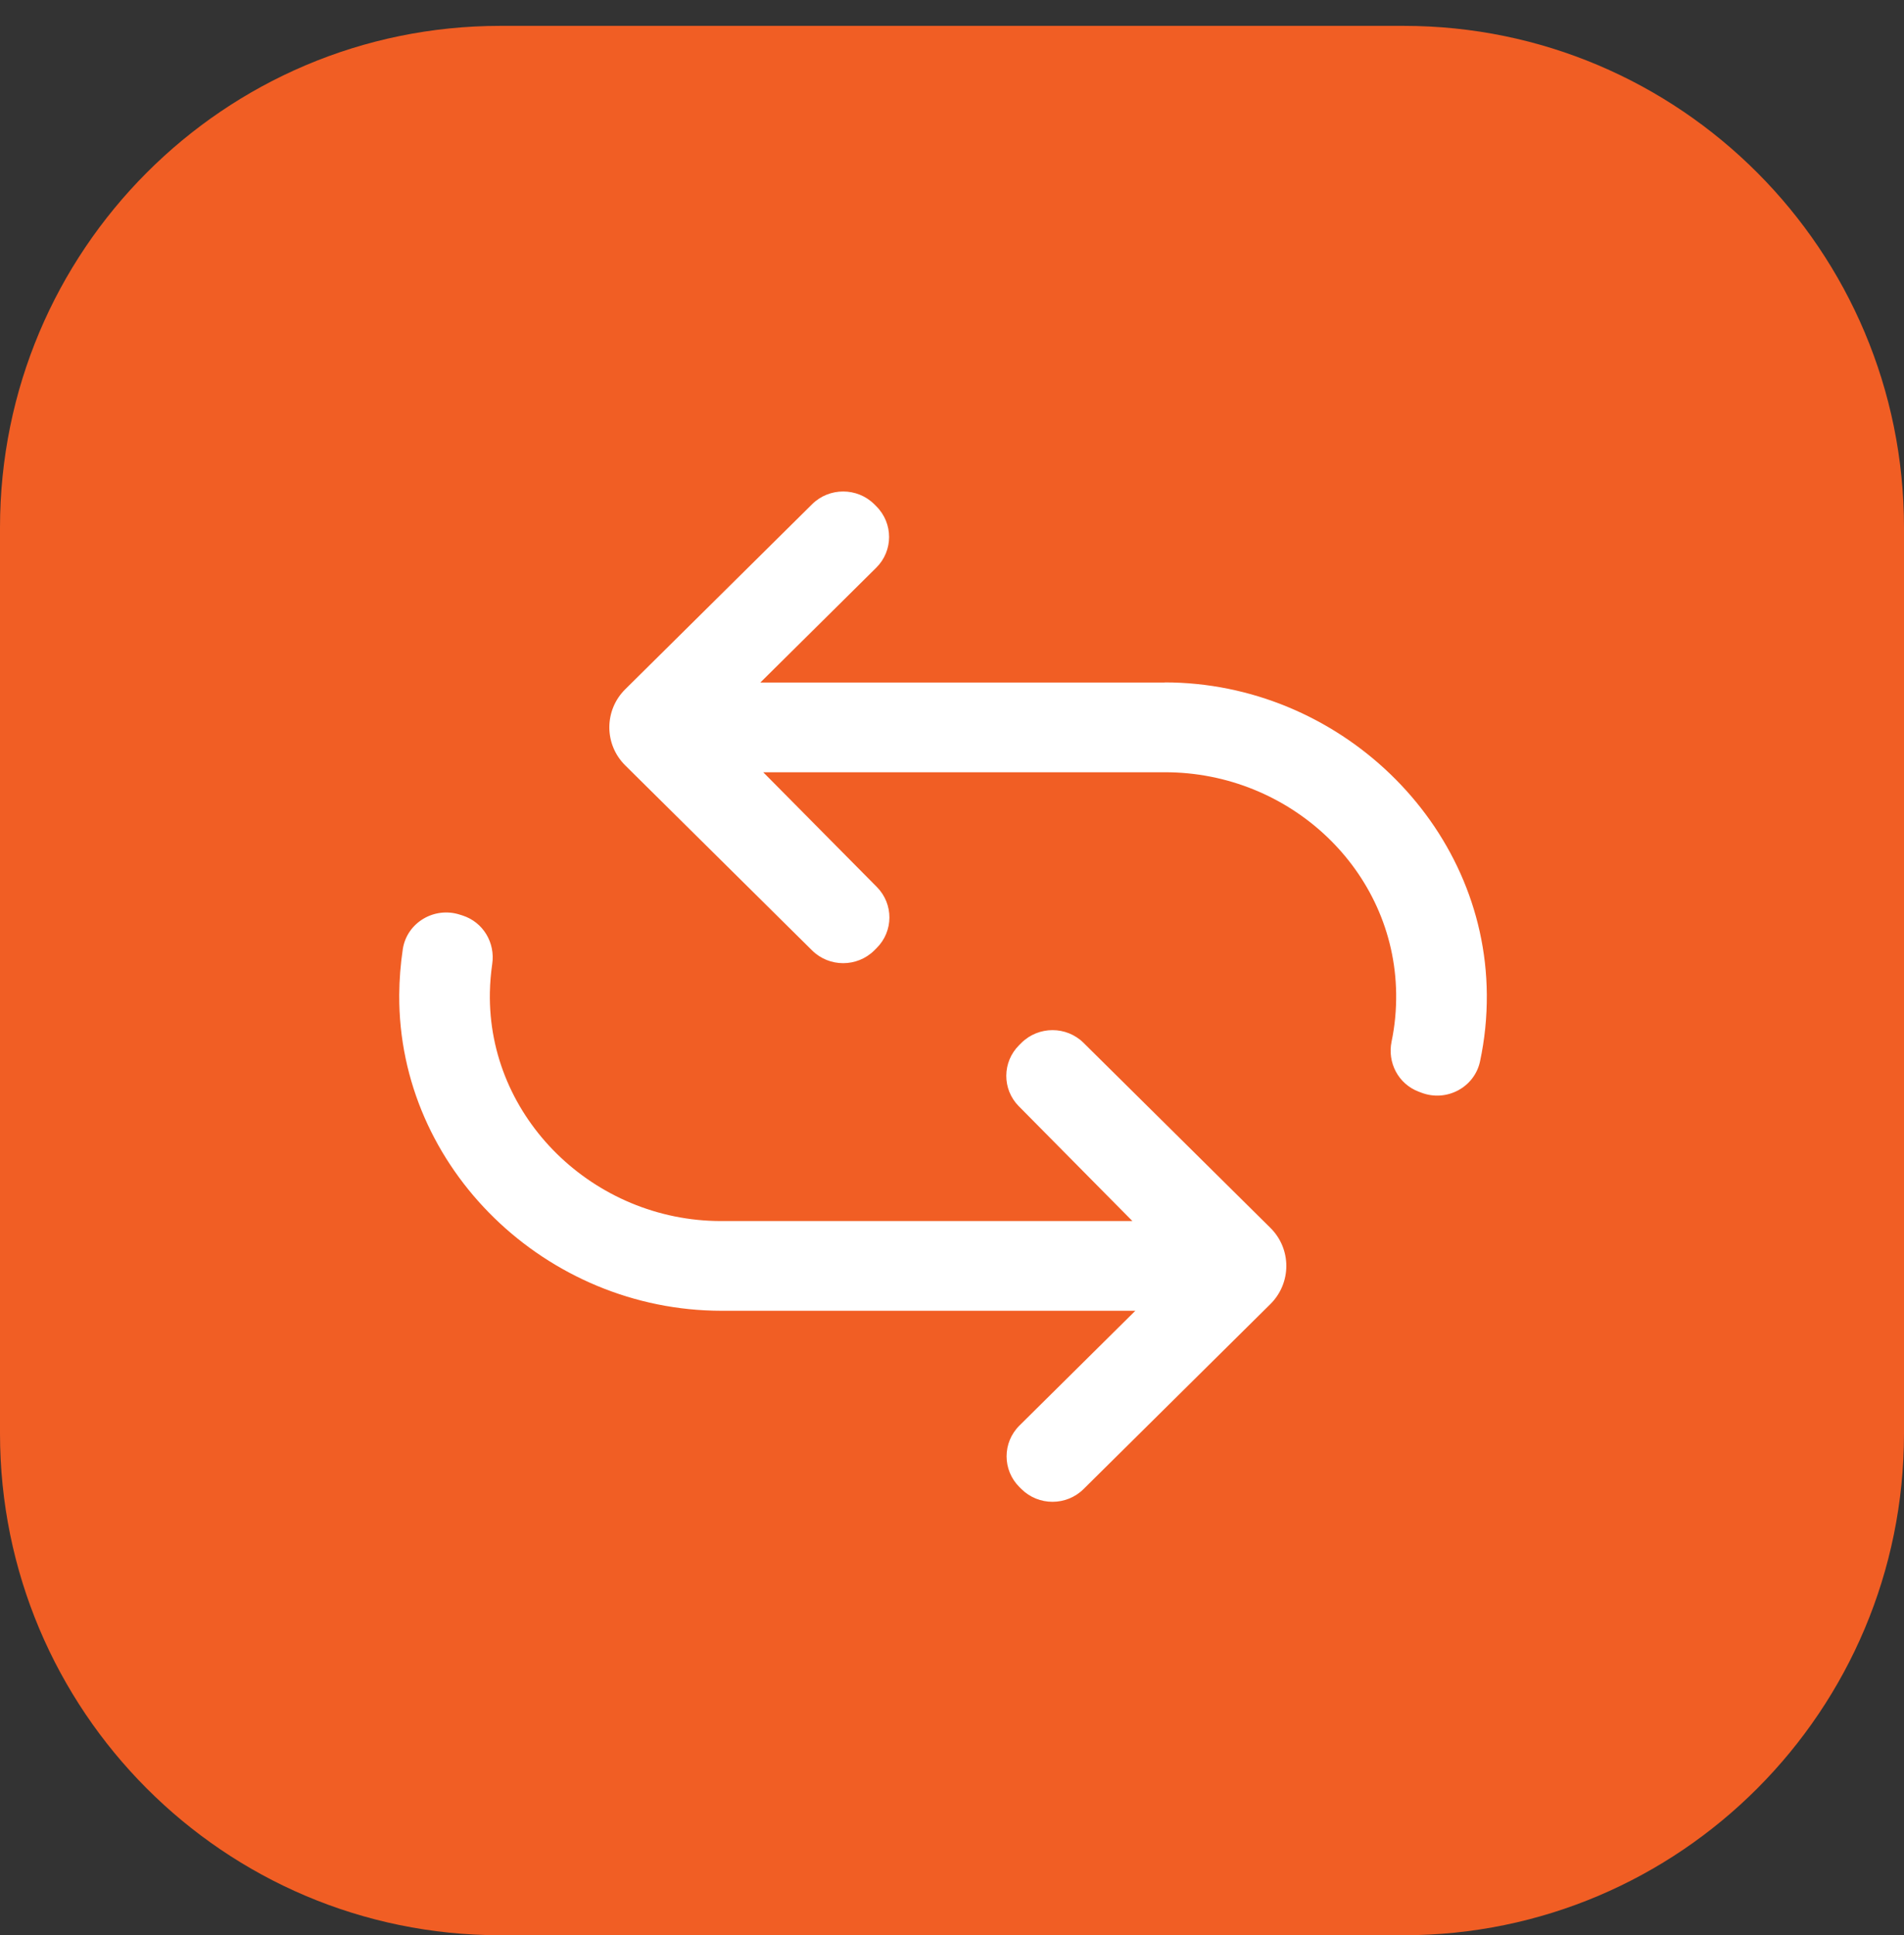
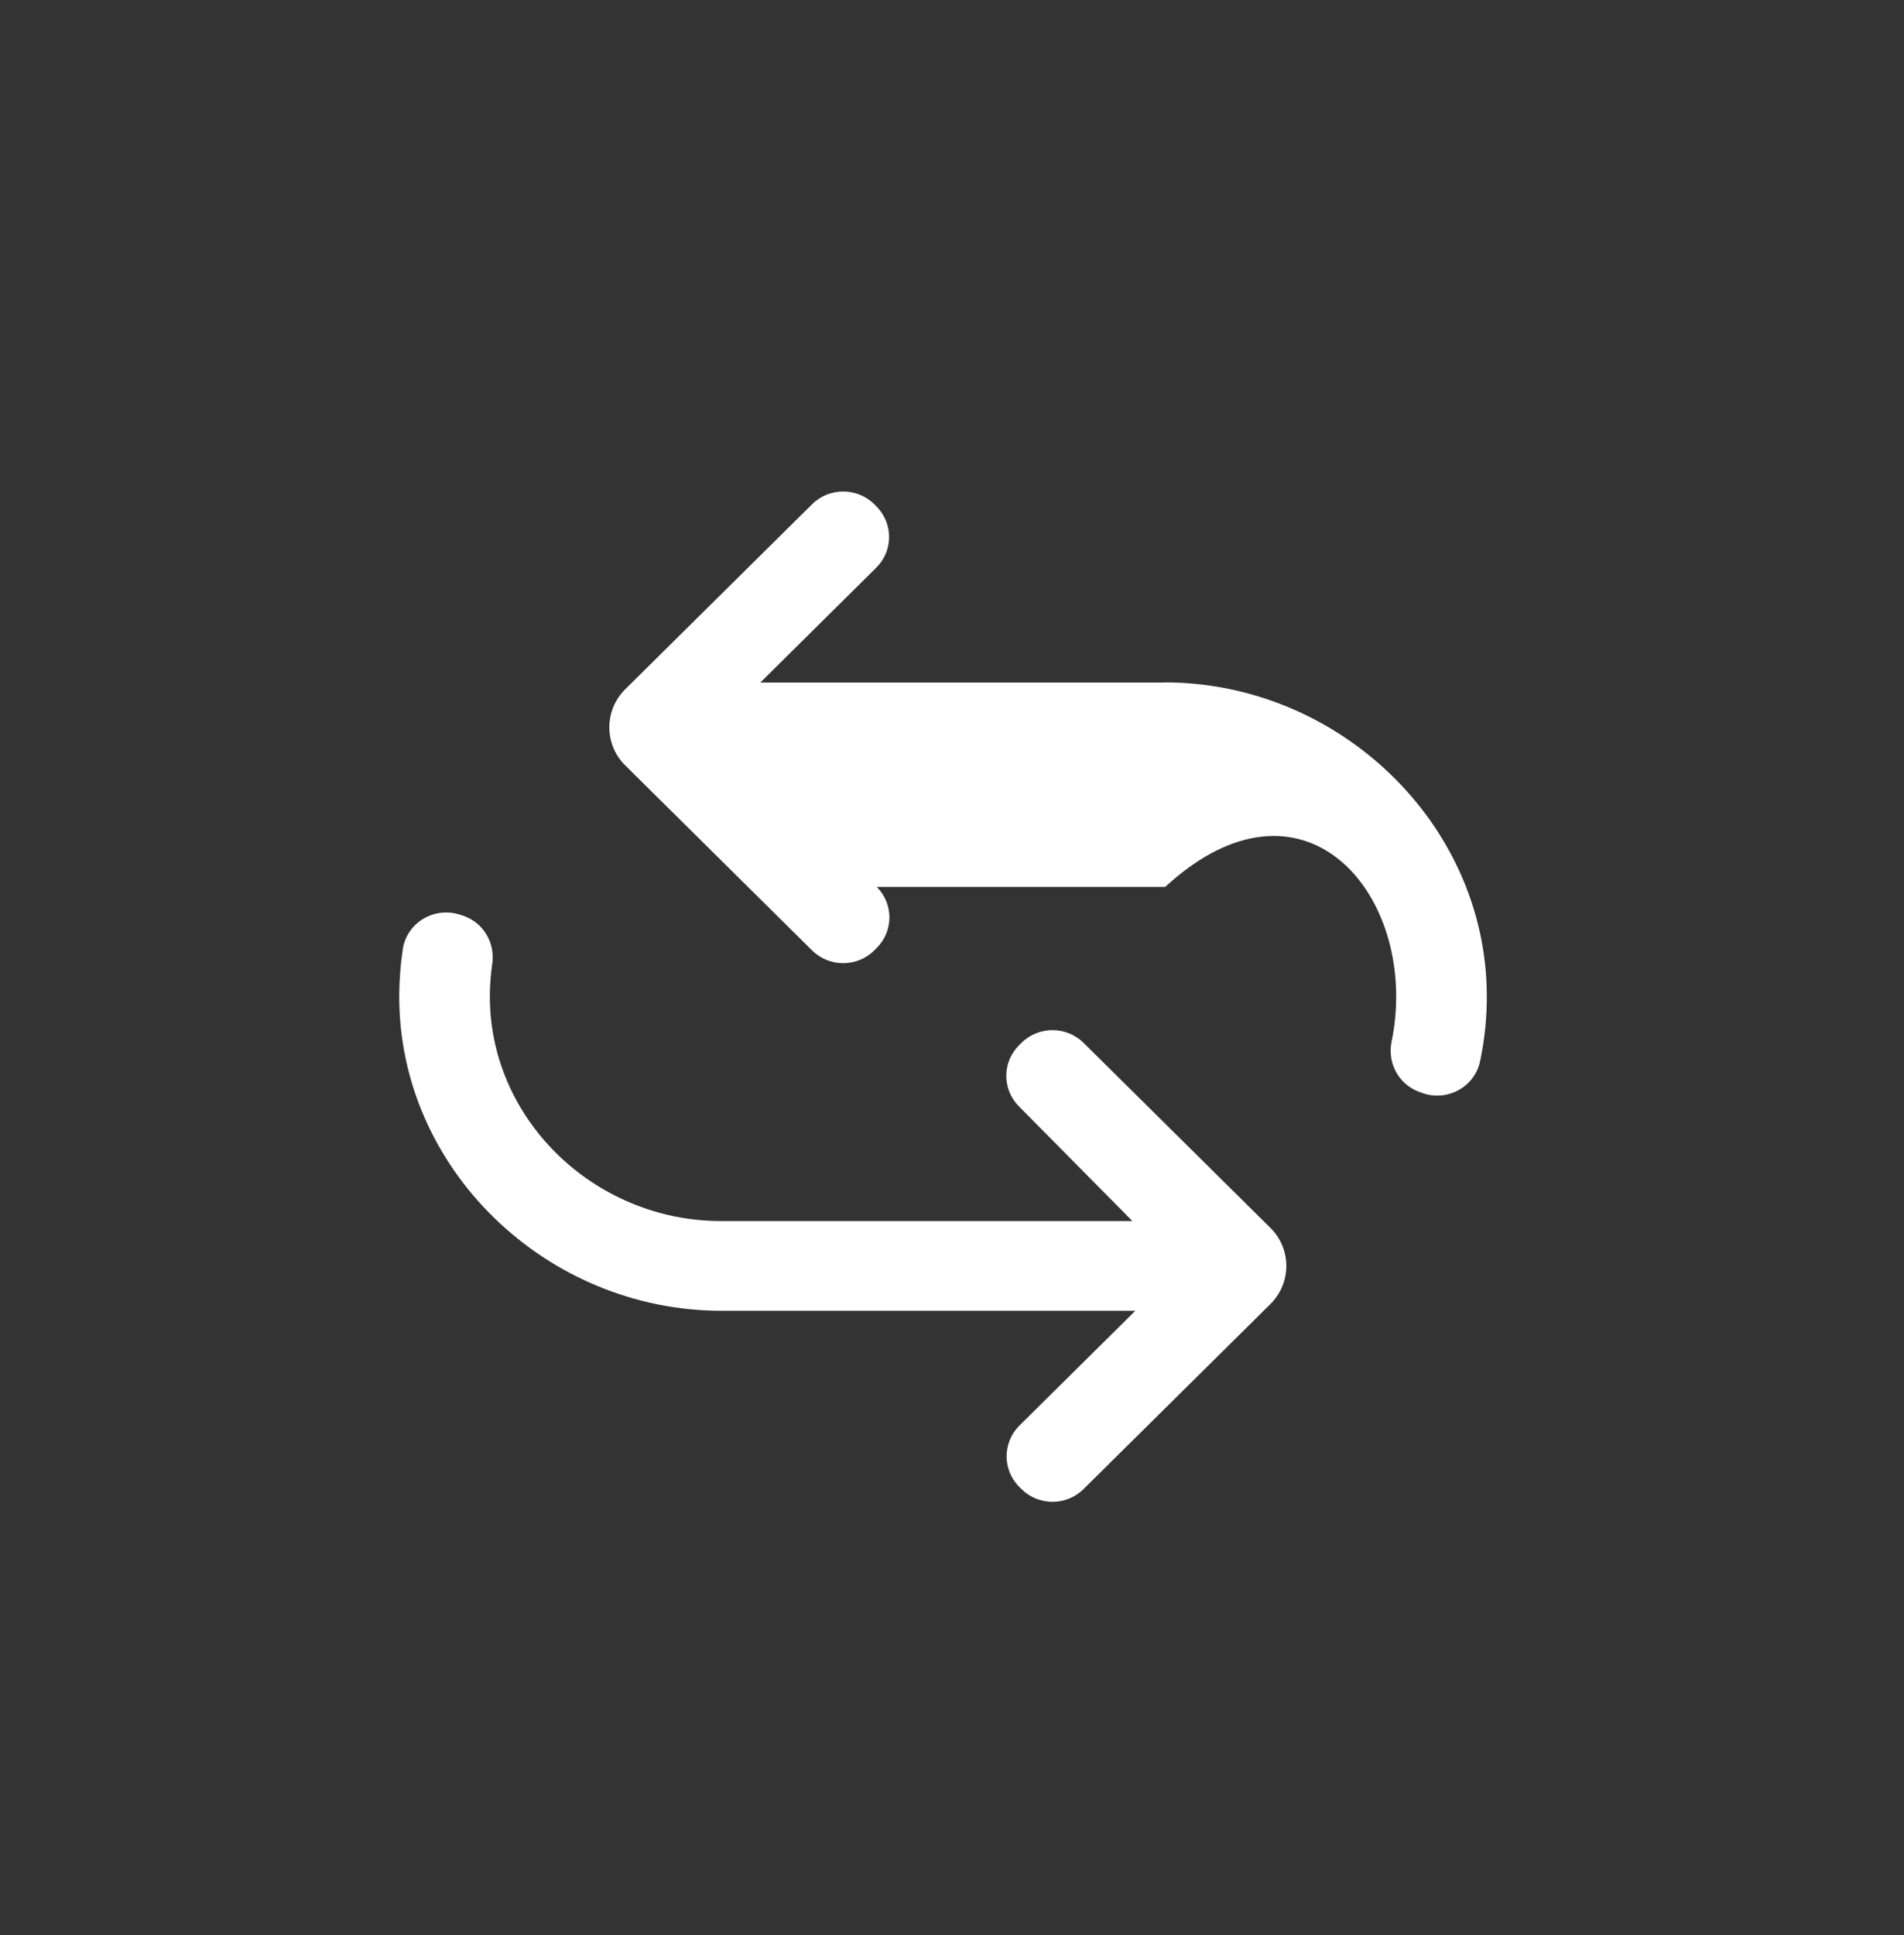
<svg xmlns="http://www.w3.org/2000/svg" width="62" height="63" viewBox="0 0 62 63" fill="none">
  <rect x="0" y="0" width="62" height="63" fill="#333333" stroke="none" />
  <g id="Group">
    <g id="Layer 1">
      <g id="Group_2">
-         <path id="Vector" d="M45.707 0.842L16.293 0.842C7.295 0.842 0 8.155 0 17.177L0 46.665C0 55.687 7.295 63 16.293 63H45.707C54.705 63 62 55.687 62 46.665V17.177C62 8.155 54.705 0.842 45.707 0.842Z" fill="#F15E24" />
        <g id="Group 913">
-           <path id="Vector_2" d="M37.926 22.219H24.759L28.533 18.481C29.091 17.929 29.091 17.033 28.533 16.479L28.468 16.414C27.91 15.862 27.003 15.862 26.445 16.414L20.36 22.438C19.669 23.123 19.669 24.233 20.36 24.917L26.445 30.941C27.003 31.493 27.91 31.493 28.468 30.941L28.544 30.865C29.098 30.317 29.102 29.428 28.552 28.874L24.853 25.14H37.94C41.999 25.14 45.408 28.323 45.463 32.341C45.47 32.873 45.421 33.395 45.314 33.907C45.173 34.592 45.532 35.283 46.191 35.536L46.278 35.569C47.096 35.885 48.011 35.404 48.194 34.554C48.346 33.842 48.421 33.113 48.415 32.375C48.378 26.786 43.568 22.215 37.924 22.215L37.926 22.219ZM33.175 36.012L36.874 39.75H23.479C19.342 39.75 15.874 36.398 15.952 32.305C15.958 31.994 15.984 31.688 16.028 31.384C16.131 30.69 15.735 30.02 15.062 29.803L14.973 29.775C14.139 29.507 13.25 30.036 13.117 30.895C13.043 31.388 13.004 31.887 13 32.389C12.97 38.044 17.787 42.671 23.5 42.671H36.97L33.196 46.408C32.638 46.961 32.638 47.857 33.196 48.411L33.261 48.475C33.819 49.028 34.726 49.028 35.284 48.475L41.369 42.452C42.059 41.766 42.059 40.657 41.369 39.973L35.284 33.949C34.726 33.397 33.821 33.397 33.261 33.949L33.187 34.023C32.633 34.571 32.627 35.46 33.176 36.014L33.175 36.012Z" fill="white" />
+           <path id="Vector_2" d="M37.926 22.219H24.759L28.533 18.481C29.091 17.929 29.091 17.033 28.533 16.479L28.468 16.414C27.91 15.862 27.003 15.862 26.445 16.414L20.36 22.438C19.669 23.123 19.669 24.233 20.36 24.917L26.445 30.941C27.003 31.493 27.91 31.493 28.468 30.941L28.544 30.865C29.098 30.317 29.102 29.428 28.552 28.874H37.94C41.999 25.14 45.408 28.323 45.463 32.341C45.47 32.873 45.421 33.395 45.314 33.907C45.173 34.592 45.532 35.283 46.191 35.536L46.278 35.569C47.096 35.885 48.011 35.404 48.194 34.554C48.346 33.842 48.421 33.113 48.415 32.375C48.378 26.786 43.568 22.215 37.924 22.215L37.926 22.219ZM33.175 36.012L36.874 39.75H23.479C19.342 39.75 15.874 36.398 15.952 32.305C15.958 31.994 15.984 31.688 16.028 31.384C16.131 30.69 15.735 30.02 15.062 29.803L14.973 29.775C14.139 29.507 13.25 30.036 13.117 30.895C13.043 31.388 13.004 31.887 13 32.389C12.97 38.044 17.787 42.671 23.5 42.671H36.97L33.196 46.408C32.638 46.961 32.638 47.857 33.196 48.411L33.261 48.475C33.819 49.028 34.726 49.028 35.284 48.475L41.369 42.452C42.059 41.766 42.059 40.657 41.369 39.973L35.284 33.949C34.726 33.397 33.821 33.397 33.261 33.949L33.187 34.023C32.633 34.571 32.627 35.46 33.176 36.014L33.175 36.012Z" fill="white" />
        </g>
      </g>
    </g>
  </g>
</svg>